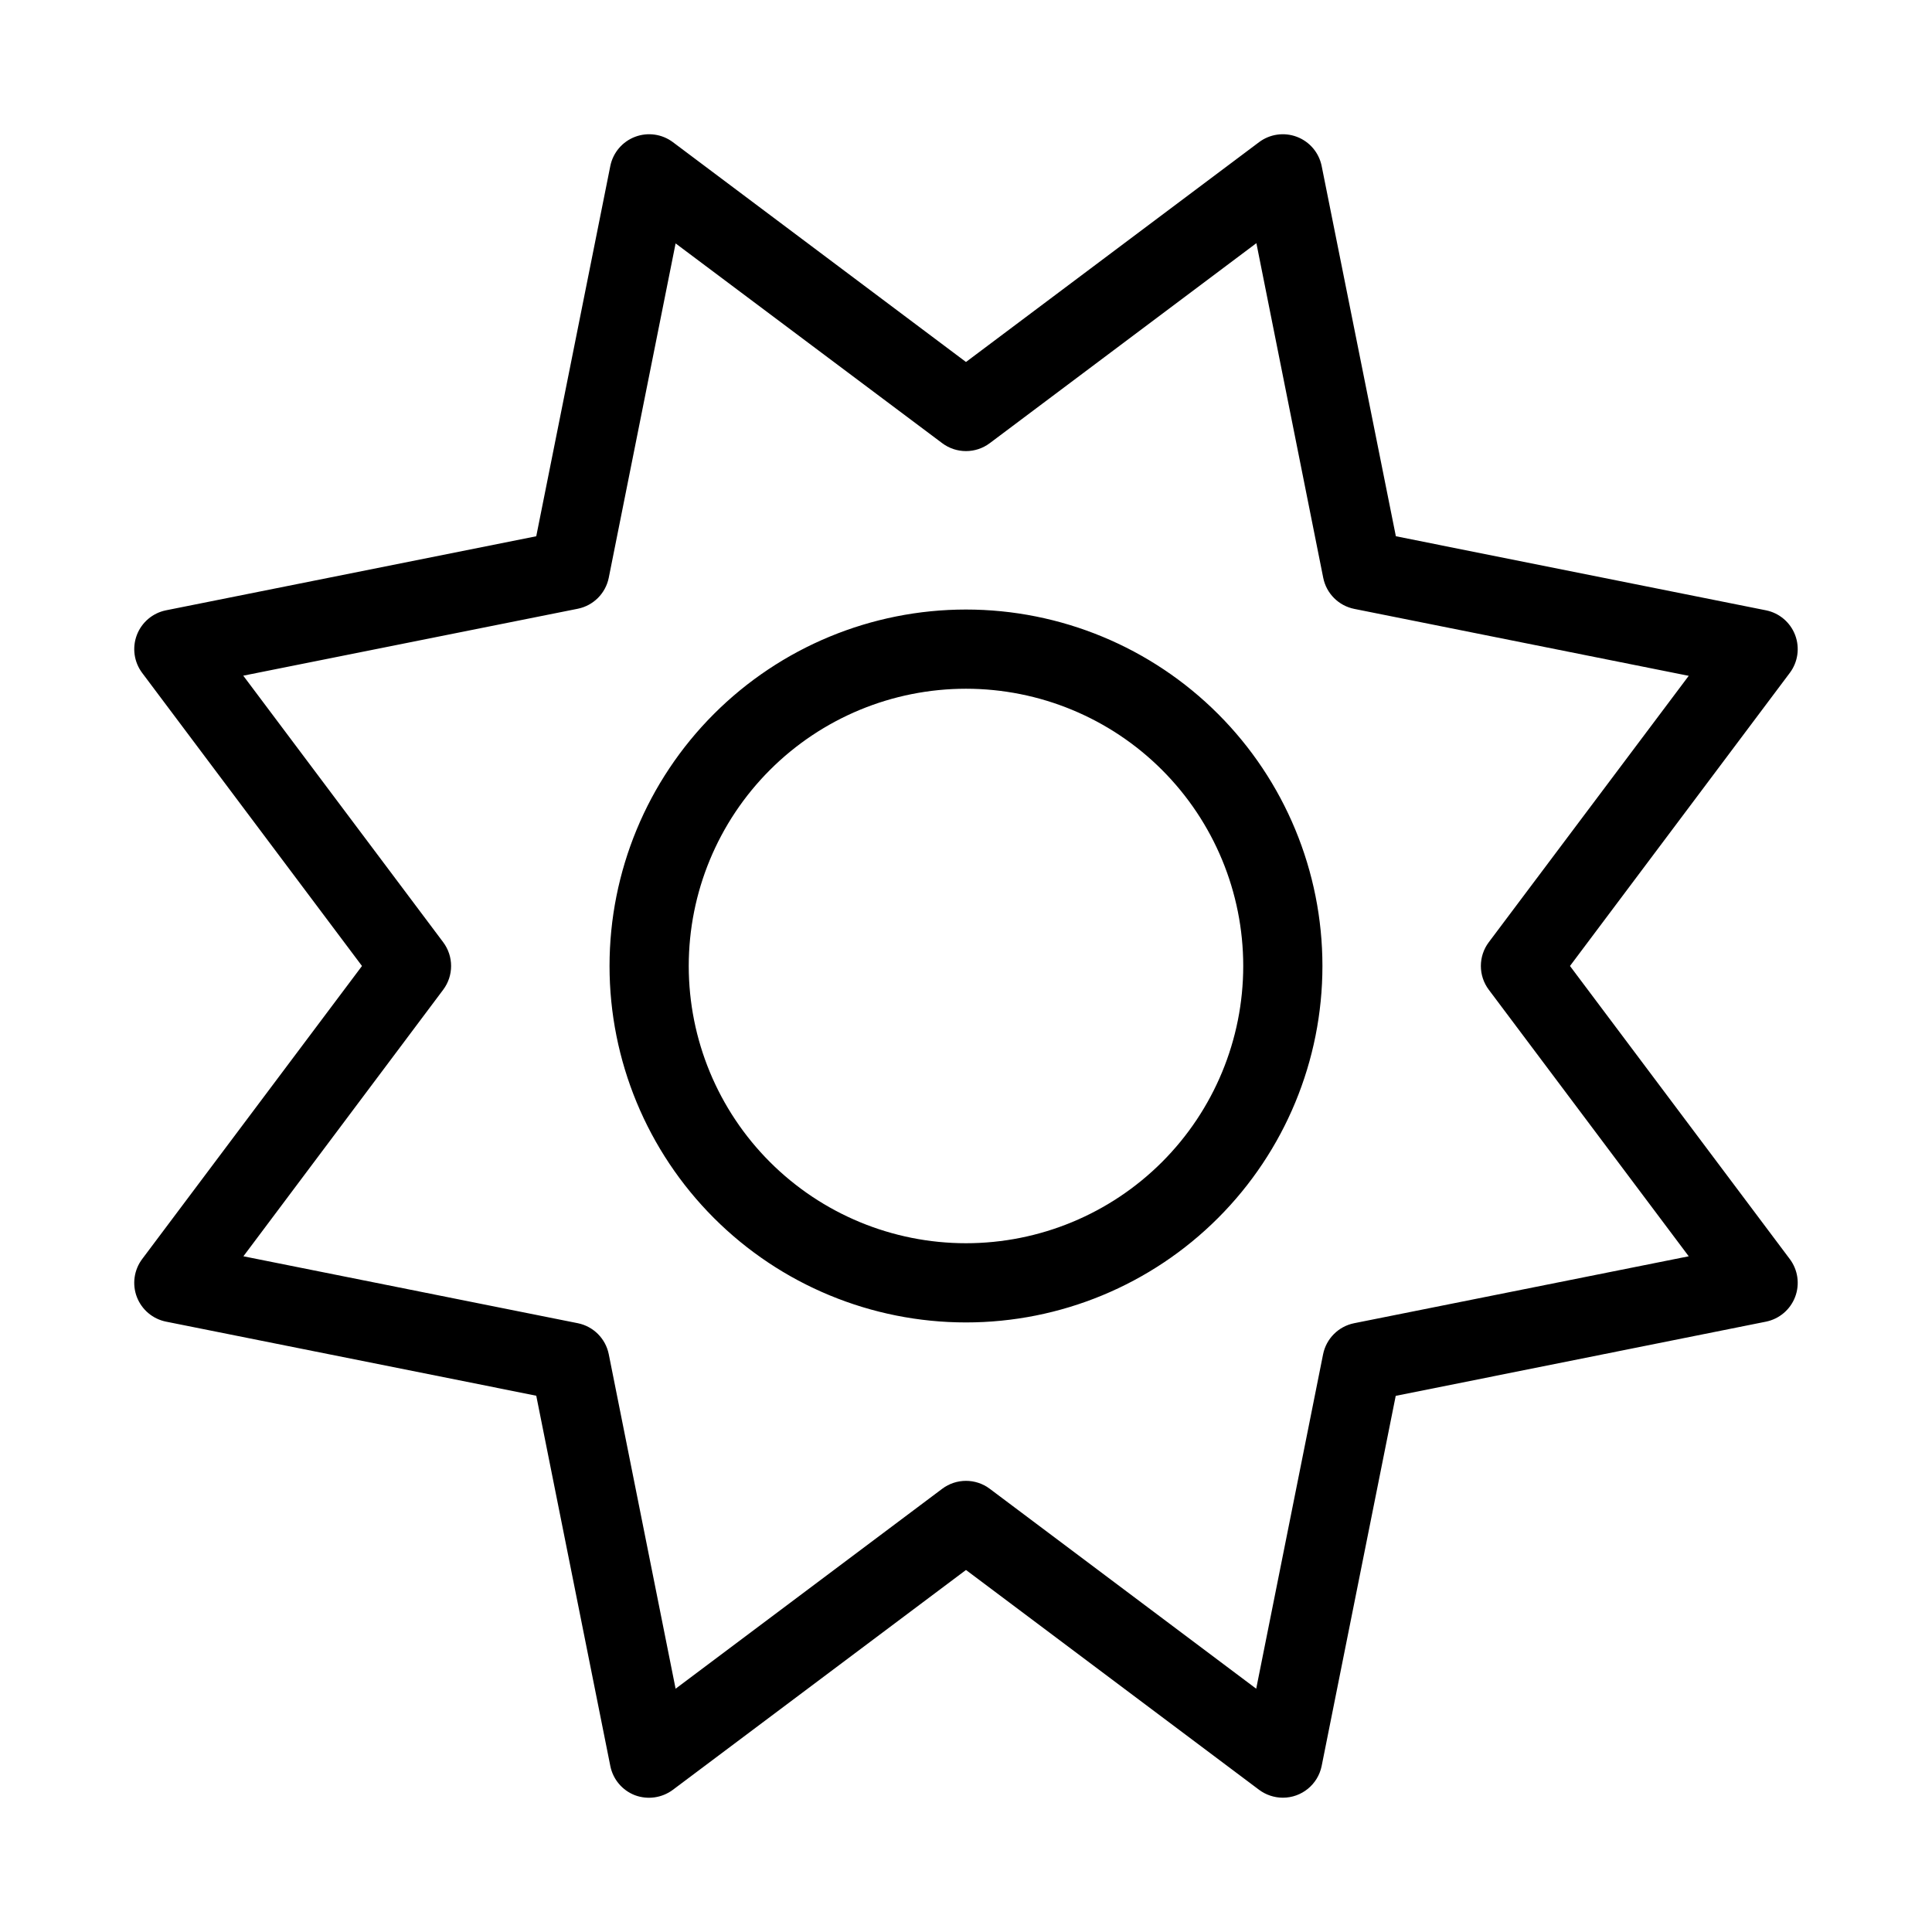
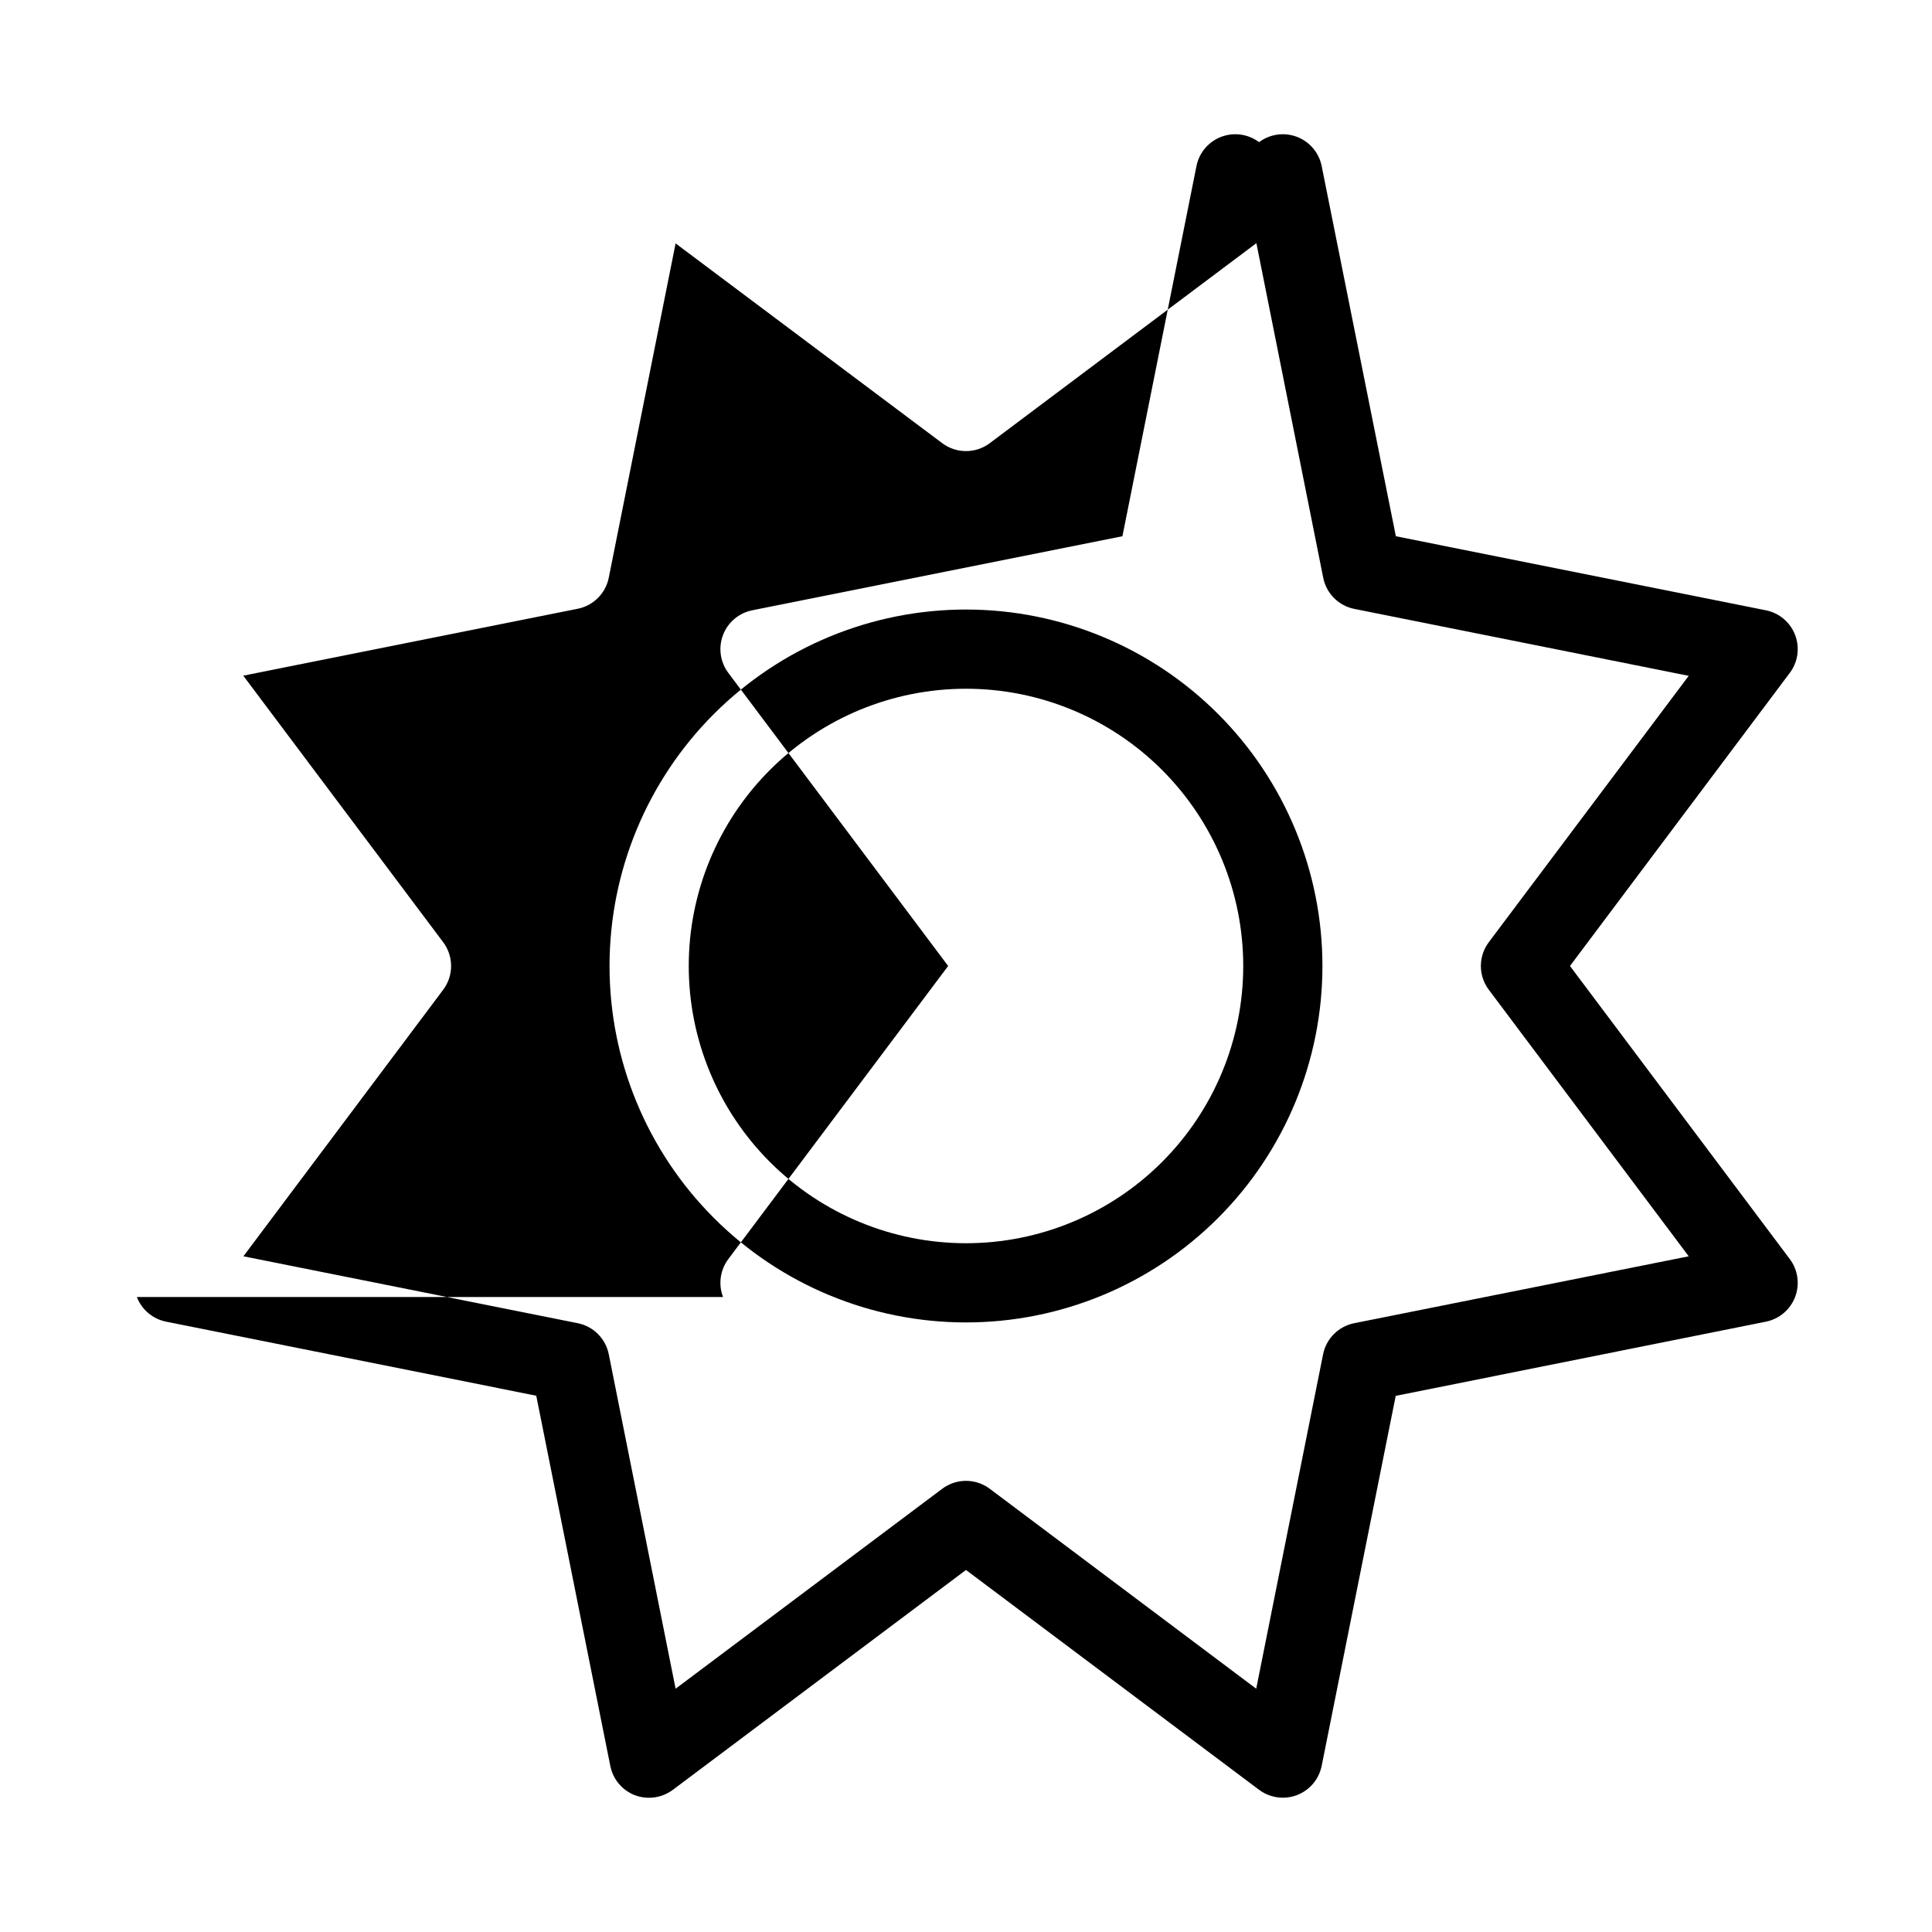
<svg xmlns="http://www.w3.org/2000/svg" fill="#000000" width="800px" height="800px" version="1.1" viewBox="144 144 512 512">
-   <path d="m180.27 487.72c1.293 3.363 4.215 5.828 7.746 6.531l98.098 19.629 19.629 98.137c0.707 3.535 3.18 6.461 6.547 7.746 3.375 1.25 7.152 0.703 10.035-1.449l77.672-58.254 77.668 58.254c1.82 1.355 4.027 2.09 6.297 2.098 4.992 0.004 9.289-3.508 10.289-8.395l19.629-98.098 98.137-19.668c3.523-0.719 6.438-3.195 7.715-6.559 1.277-3.363 0.742-7.148-1.418-10.027l-58.254-77.668 58.254-77.672c2.16-2.879 2.695-6.66 1.418-10.027-1.277-3.363-4.191-5.836-7.715-6.555l-98.098-19.629-19.668-98.137c-0.719-3.527-3.195-6.438-6.559-7.715-3.363-1.277-7.148-0.746-10.027 1.414l-77.668 58.254-77.672-58.254c-2.879-2.16-6.66-2.691-10.027-1.414-3.363 1.277-5.836 4.188-6.555 7.715l-19.629 98.137-98.137 19.629c-3.527 0.719-6.438 3.191-7.715 6.555-1.277 3.367-0.746 7.148 1.414 10.027l58.254 77.672-58.254 77.668c-2.164 2.887-2.695 6.688-1.406 10.055zm81.176-81.426c2.801-3.734 2.801-8.863 0-12.598l-52.98-70.637 88.668-17.738c4.125-0.84 7.348-4.062 8.188-8.188l17.719-88.629 70.656 52.941c3.734 2.801 8.863 2.801 12.598 0l70.66-53.004 17.715 88.691c0.832 4.152 4.078 7.398 8.23 8.23l88.629 17.738-52.984 70.594c-2.801 3.734-2.801 8.863 0 12.598l52.984 70.637-88.672 17.738c-4.156 0.836-7.402 4.09-8.23 8.25l-17.719 88.609-70.613-52.984c-3.734-2.801-8.863-2.801-12.598 0l-70.656 52.984-17.719-88.672c-0.84-4.125-4.062-7.348-8.188-8.188l-88.629-17.738zm138.55 88.164c25.051 0 49.078-9.949 66.793-27.668 17.719-17.715 27.668-41.742 27.668-66.793 0-25.055-9.949-49.082-27.668-66.797-17.715-17.715-41.742-27.668-66.793-27.668-25.055 0-49.082 9.953-66.797 27.668s-27.668 41.742-27.668 66.797c0 25.051 9.953 49.078 27.668 66.793 17.715 17.719 41.742 27.668 66.797 27.668zm0-167.94v0.004c19.484 0 38.172 7.738 51.953 21.52 13.777 13.777 21.52 32.465 21.52 51.953 0 19.484-7.742 38.172-21.52 51.953-13.781 13.777-32.469 21.52-51.953 21.52-19.488 0-38.176-7.742-51.953-21.52-13.781-13.781-21.52-32.469-21.52-51.953 0-19.488 7.738-38.176 21.52-51.953 13.777-13.781 32.465-21.52 51.953-21.52z" />
+   <path d="m180.27 487.72c1.293 3.363 4.215 5.828 7.746 6.531l98.098 19.629 19.629 98.137c0.707 3.535 3.18 6.461 6.547 7.746 3.375 1.25 7.152 0.703 10.035-1.449l77.672-58.254 77.668 58.254c1.82 1.355 4.027 2.09 6.297 2.098 4.992 0.004 9.289-3.508 10.289-8.395l19.629-98.098 98.137-19.668c3.523-0.719 6.438-3.195 7.715-6.559 1.277-3.363 0.742-7.148-1.418-10.027l-58.254-77.668 58.254-77.672c2.16-2.879 2.695-6.66 1.418-10.027-1.277-3.363-4.191-5.836-7.715-6.555l-98.098-19.629-19.668-98.137c-0.719-3.527-3.195-6.438-6.559-7.715-3.363-1.277-7.148-0.746-10.027 1.414c-2.879-2.16-6.66-2.691-10.027-1.414-3.363 1.277-5.836 4.188-6.555 7.715l-19.629 98.137-98.137 19.629c-3.527 0.719-6.438 3.191-7.715 6.555-1.277 3.367-0.746 7.148 1.414 10.027l58.254 77.672-58.254 77.668c-2.164 2.887-2.695 6.688-1.406 10.055zm81.176-81.426c2.801-3.734 2.801-8.863 0-12.598l-52.98-70.637 88.668-17.738c4.125-0.84 7.348-4.062 8.188-8.188l17.719-88.629 70.656 52.941c3.734 2.801 8.863 2.801 12.598 0l70.66-53.004 17.715 88.691c0.832 4.152 4.078 7.398 8.23 8.23l88.629 17.738-52.984 70.594c-2.801 3.734-2.801 8.863 0 12.598l52.984 70.637-88.672 17.738c-4.156 0.836-7.402 4.09-8.23 8.25l-17.719 88.609-70.613-52.984c-3.734-2.801-8.863-2.801-12.598 0l-70.656 52.984-17.719-88.672c-0.84-4.125-4.062-7.348-8.188-8.188l-88.629-17.738zm138.55 88.164c25.051 0 49.078-9.949 66.793-27.668 17.719-17.715 27.668-41.742 27.668-66.793 0-25.055-9.949-49.082-27.668-66.797-17.715-17.715-41.742-27.668-66.793-27.668-25.055 0-49.082 9.953-66.797 27.668s-27.668 41.742-27.668 66.797c0 25.051 9.953 49.078 27.668 66.793 17.715 17.719 41.742 27.668 66.797 27.668zm0-167.94v0.004c19.484 0 38.172 7.738 51.953 21.52 13.777 13.777 21.52 32.465 21.52 51.953 0 19.484-7.742 38.172-21.52 51.953-13.781 13.777-32.469 21.52-51.953 21.52-19.488 0-38.176-7.742-51.953-21.52-13.781-13.781-21.52-32.469-21.52-51.953 0-19.488 7.738-38.176 21.52-51.953 13.777-13.781 32.465-21.52 51.953-21.52z" />
</svg>